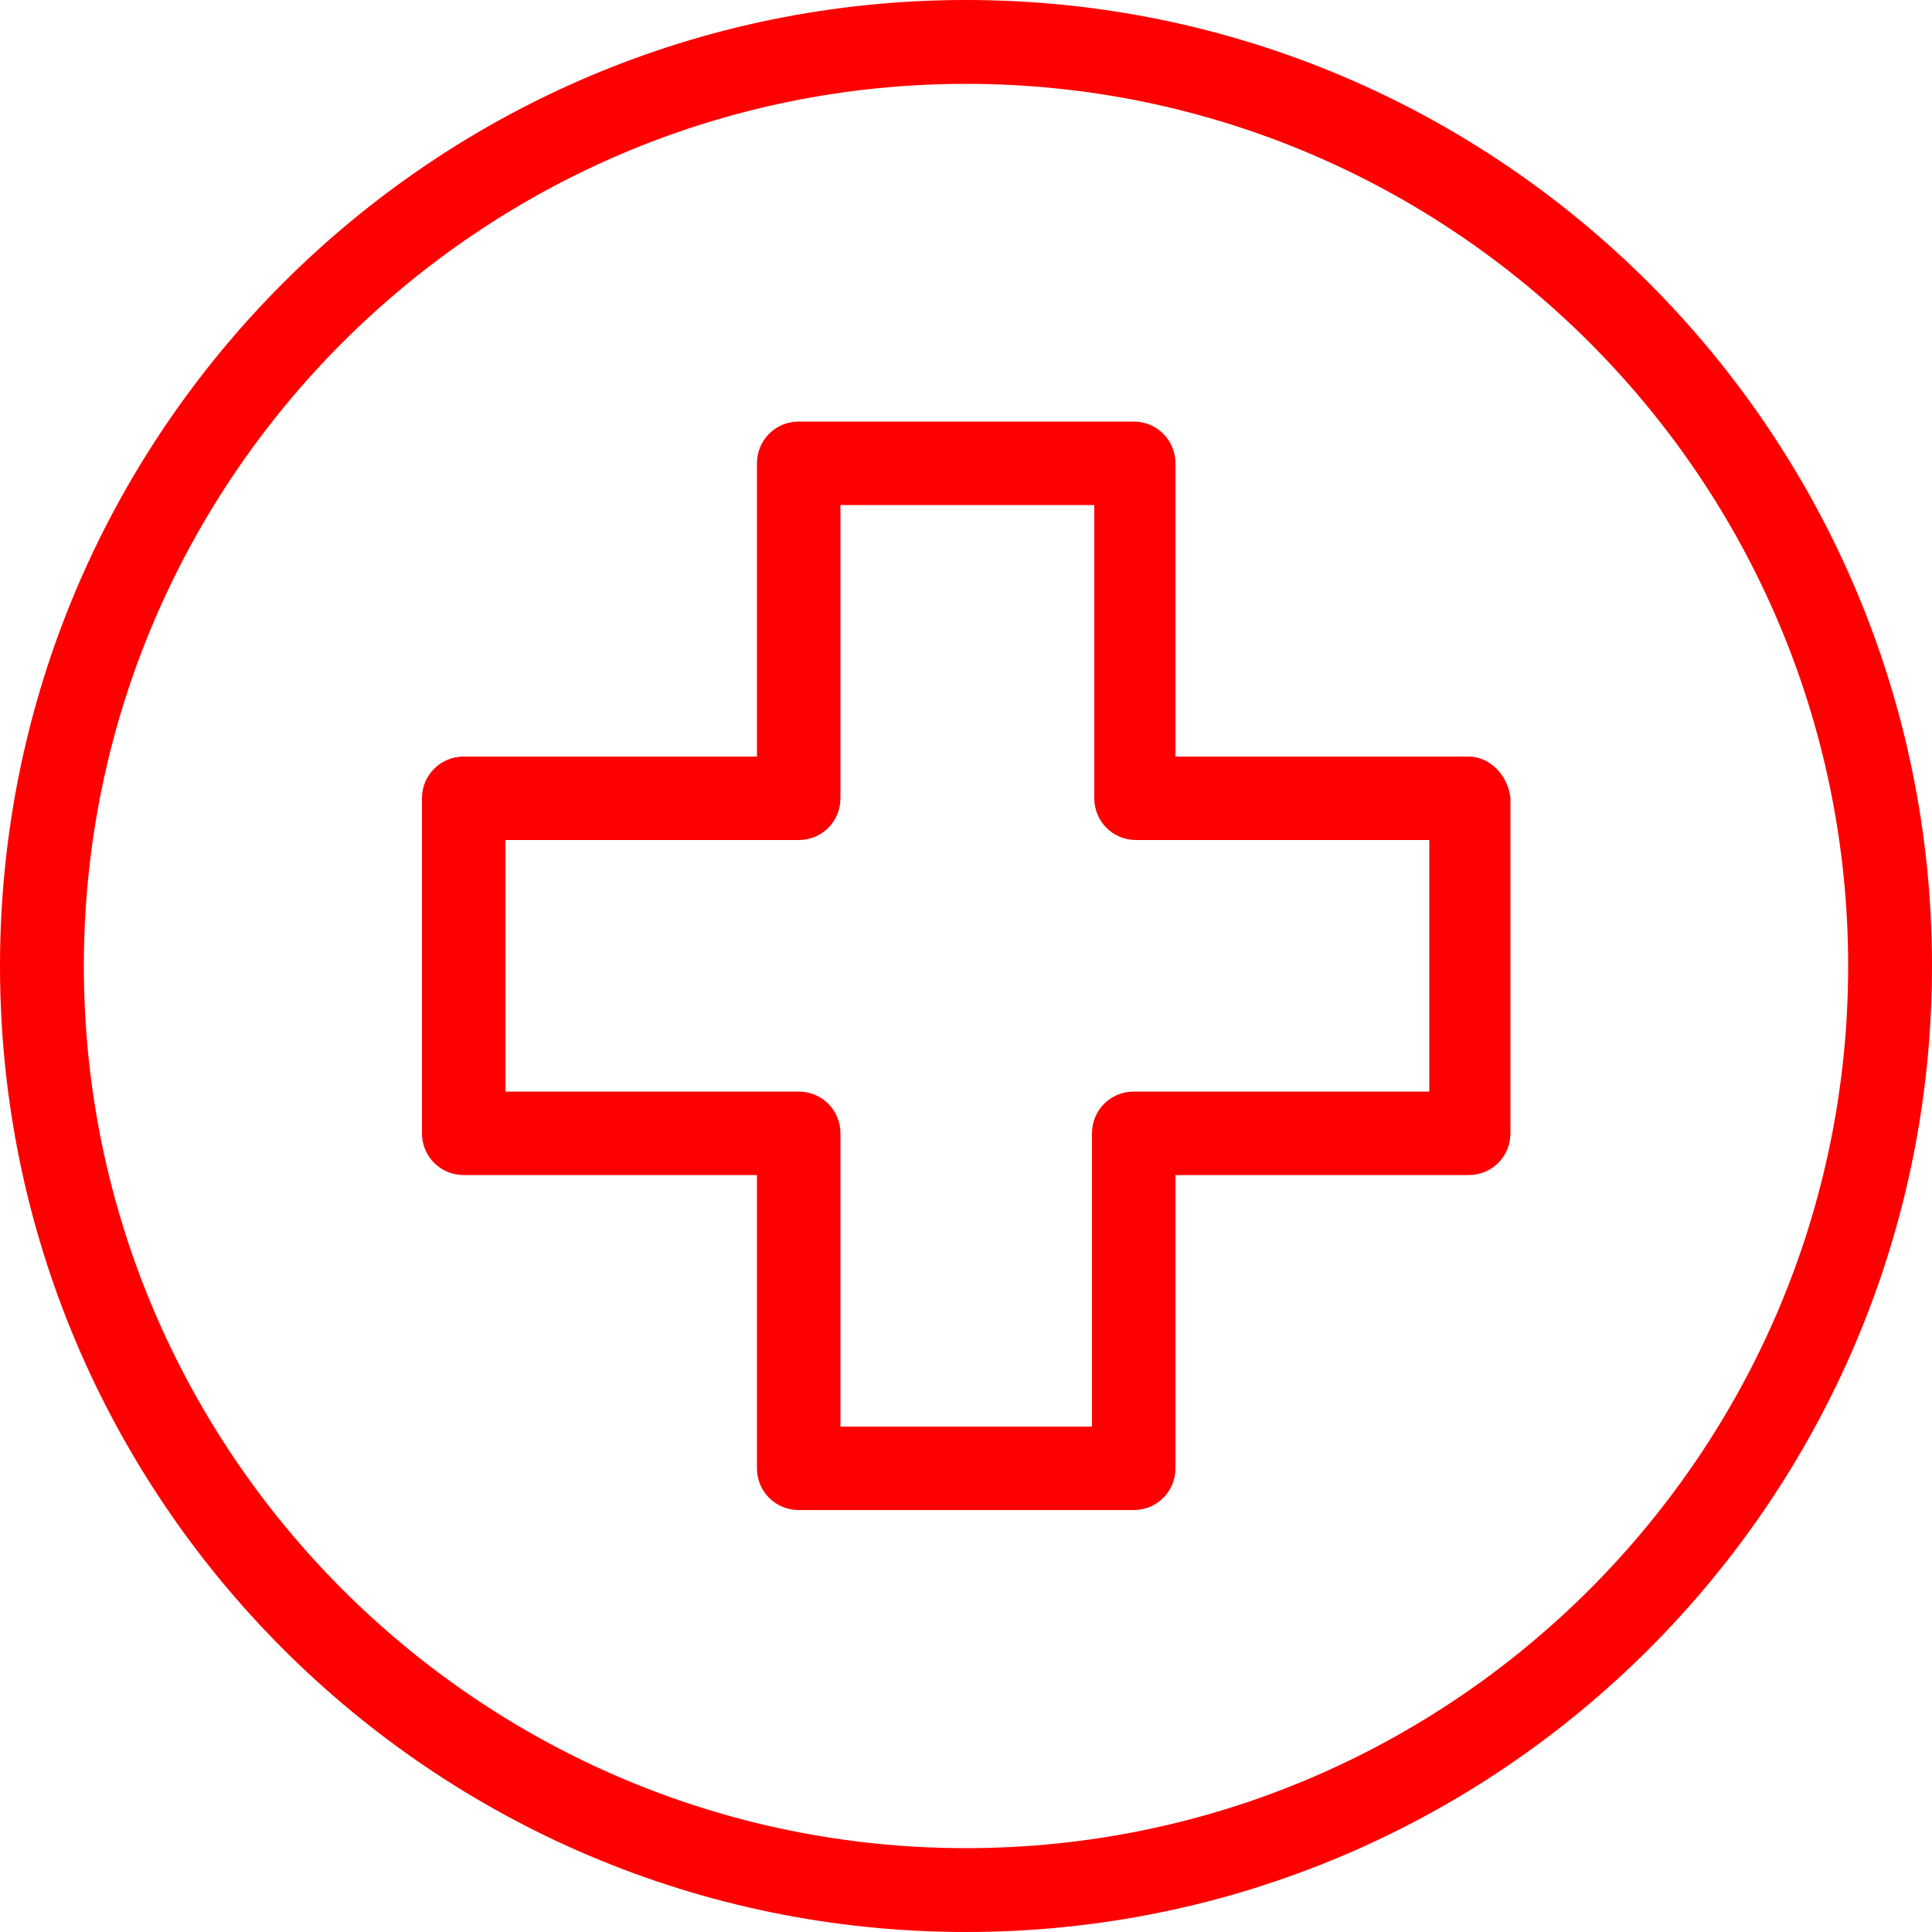
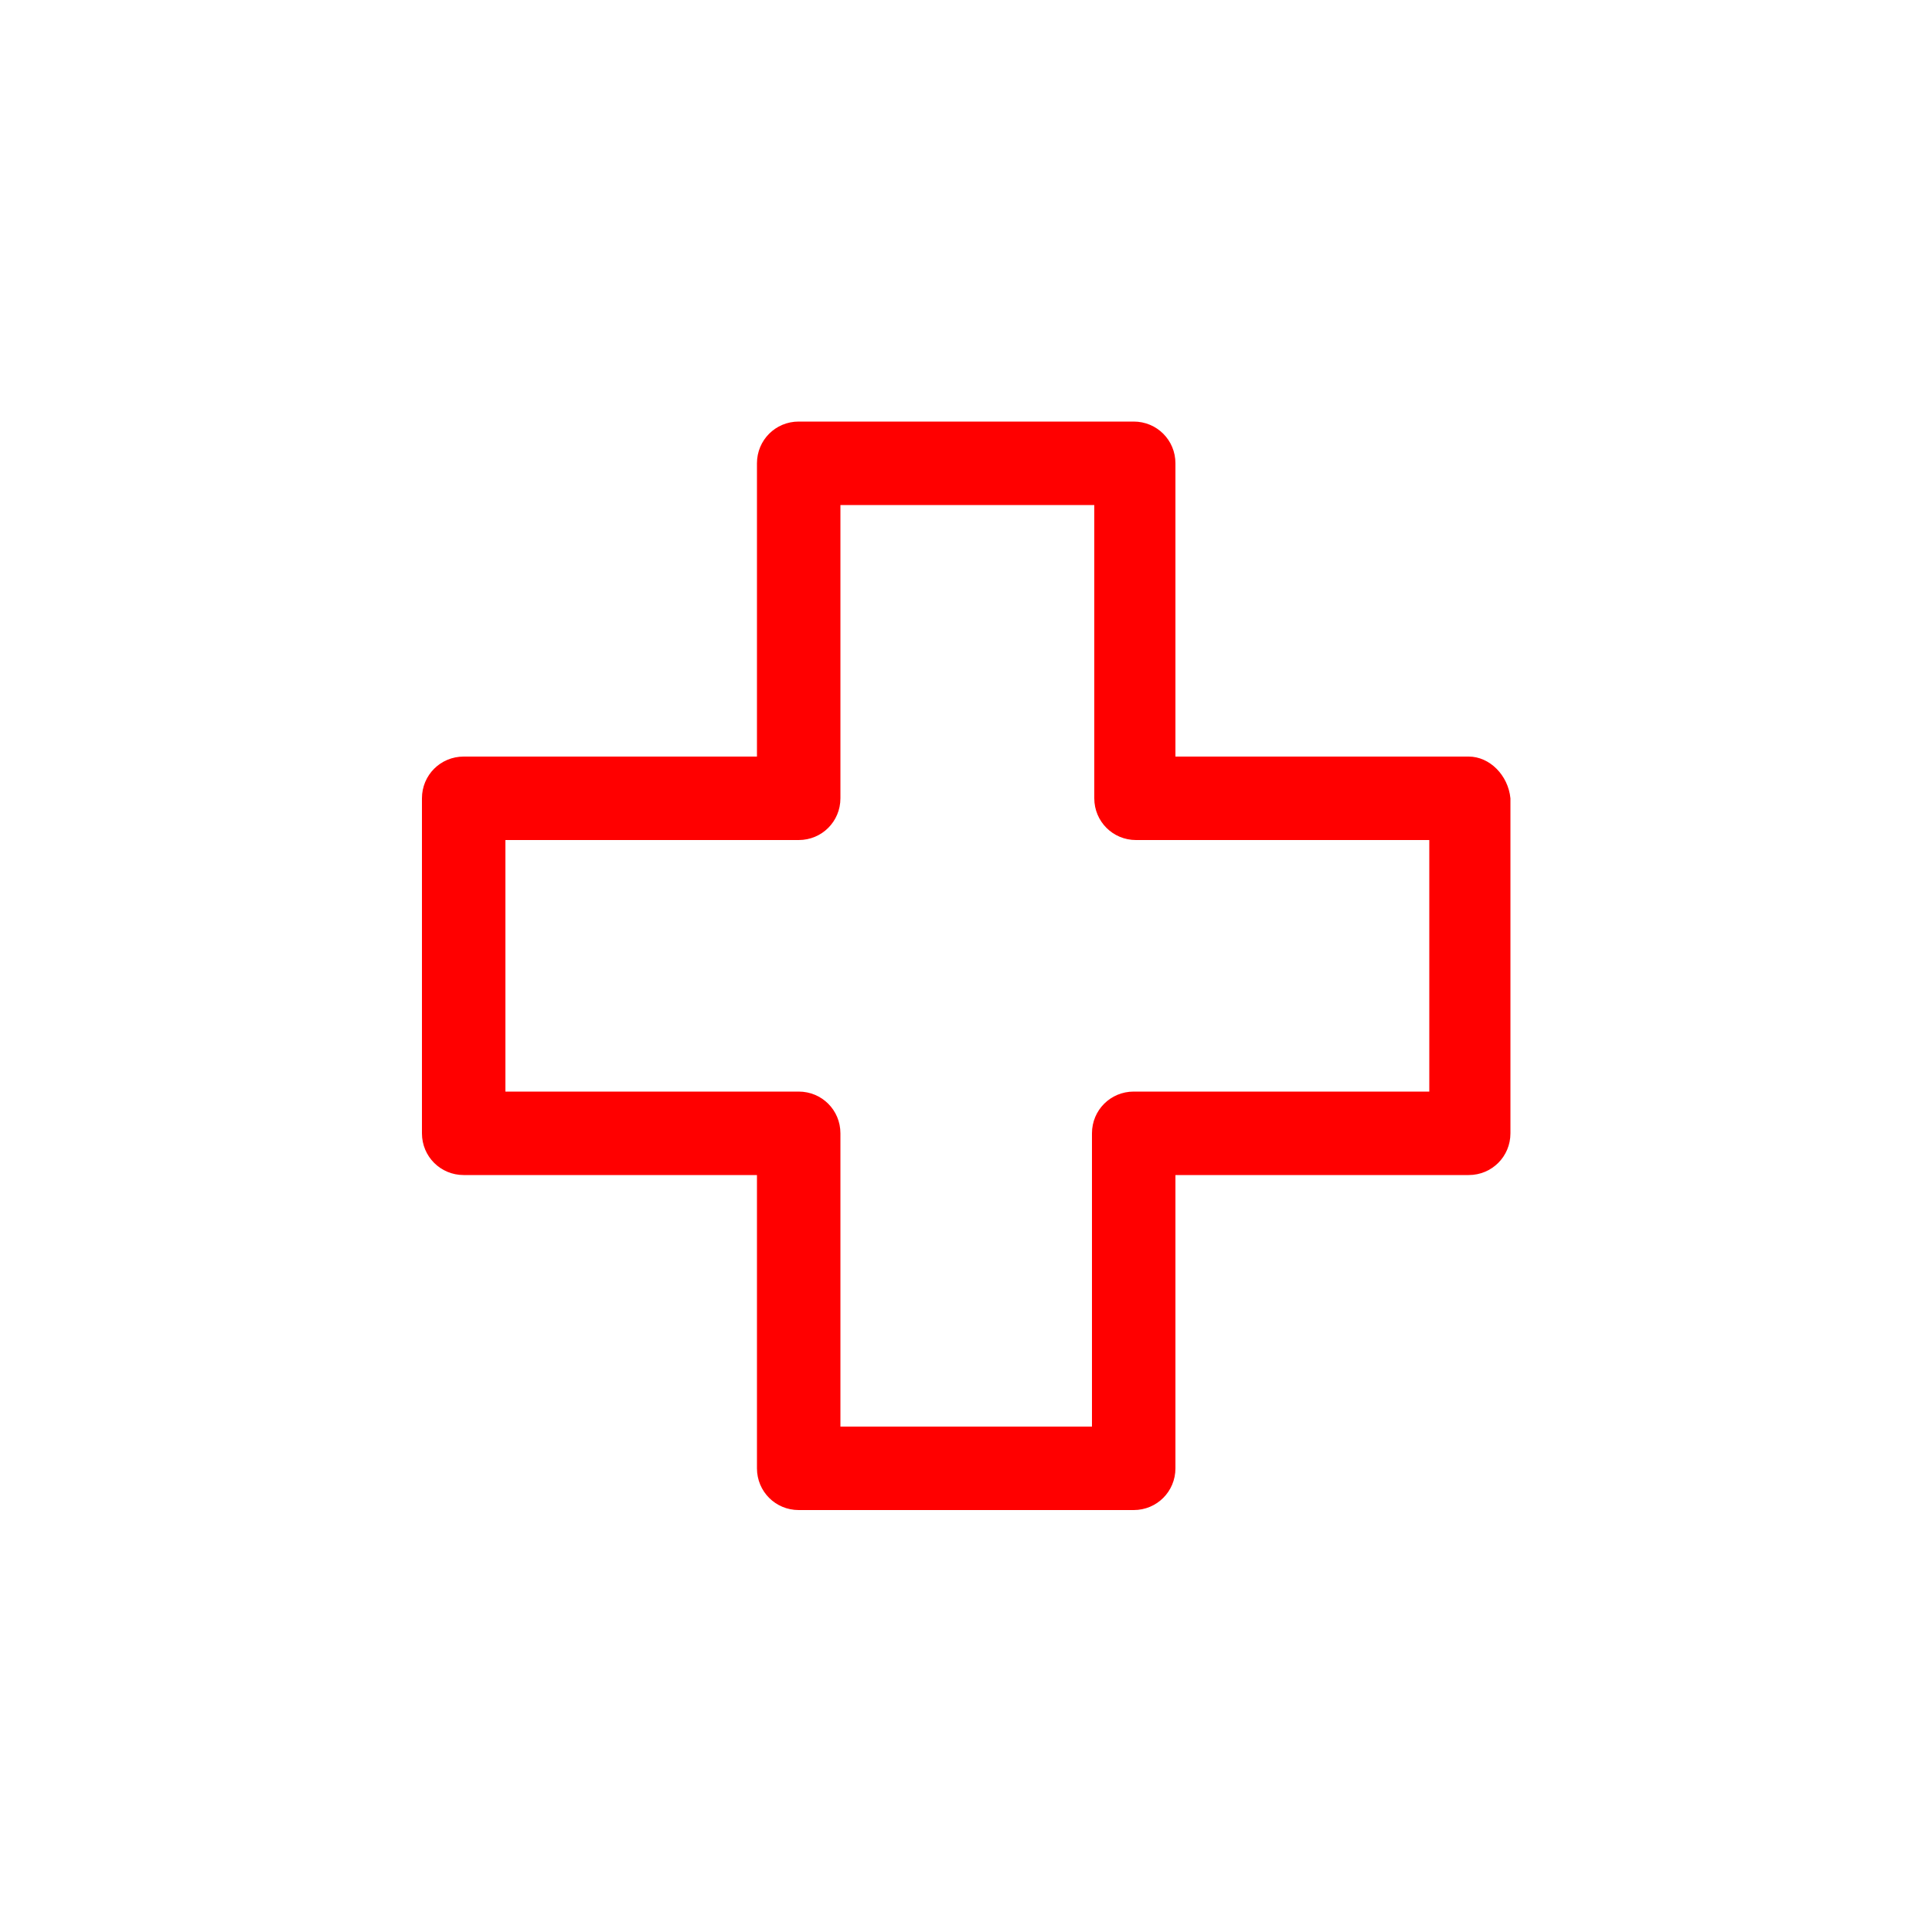
<svg xmlns="http://www.w3.org/2000/svg" id="Calque_1" data-name="Calque 1" viewBox="0 0 50 50">
  <defs>
    <style>
      .cls-1 {
        fill: red;
      }
    </style>
  </defs>
-   <path class="cls-1" d="M25,47.83c-12.59,0-22.83-10.24-22.83-22.83S12.41,2.17,25,2.17s22.83,10.24,22.83,22.83-10.24,22.83-22.83,22.83h0ZM25,0C11.2,0,0,11.2,0,25s11.2,25,25,25,25-11.2,25-25S38.8,0,25,0h0Z" />
  <path class="cls-1" d="M36.93,28.25h-7.59c-.6,0-1.08.48-1.08,1.08v7.59h-6.51v-7.59c0-.6-.48-1.08-1.08-1.08h-7.59v-6.51h7.59c.6,0,1.08-.48,1.08-1.08v-7.59h6.57v7.59c0,.6.48,1.08,1.08,1.08h7.59v6.51h-.06ZM38.01,19.58h-7.59v-7.59c0-.6-.48-1.08-1.08-1.08h-8.67c-.6,0-1.08.48-1.08,1.08v7.59h-7.59c-.6,0-1.08.48-1.08,1.08v8.67c0,.6.48,1.08,1.08,1.08h7.59v7.59c0,.6.48,1.08,1.08,1.08h8.67c.6,0,1.08-.48,1.08-1.08v-7.59h7.59c.6,0,1.08-.48,1.08-1.08v-8.67c-.06-.6-.54-1.08-1.08-1.08h0Z" />
</svg>